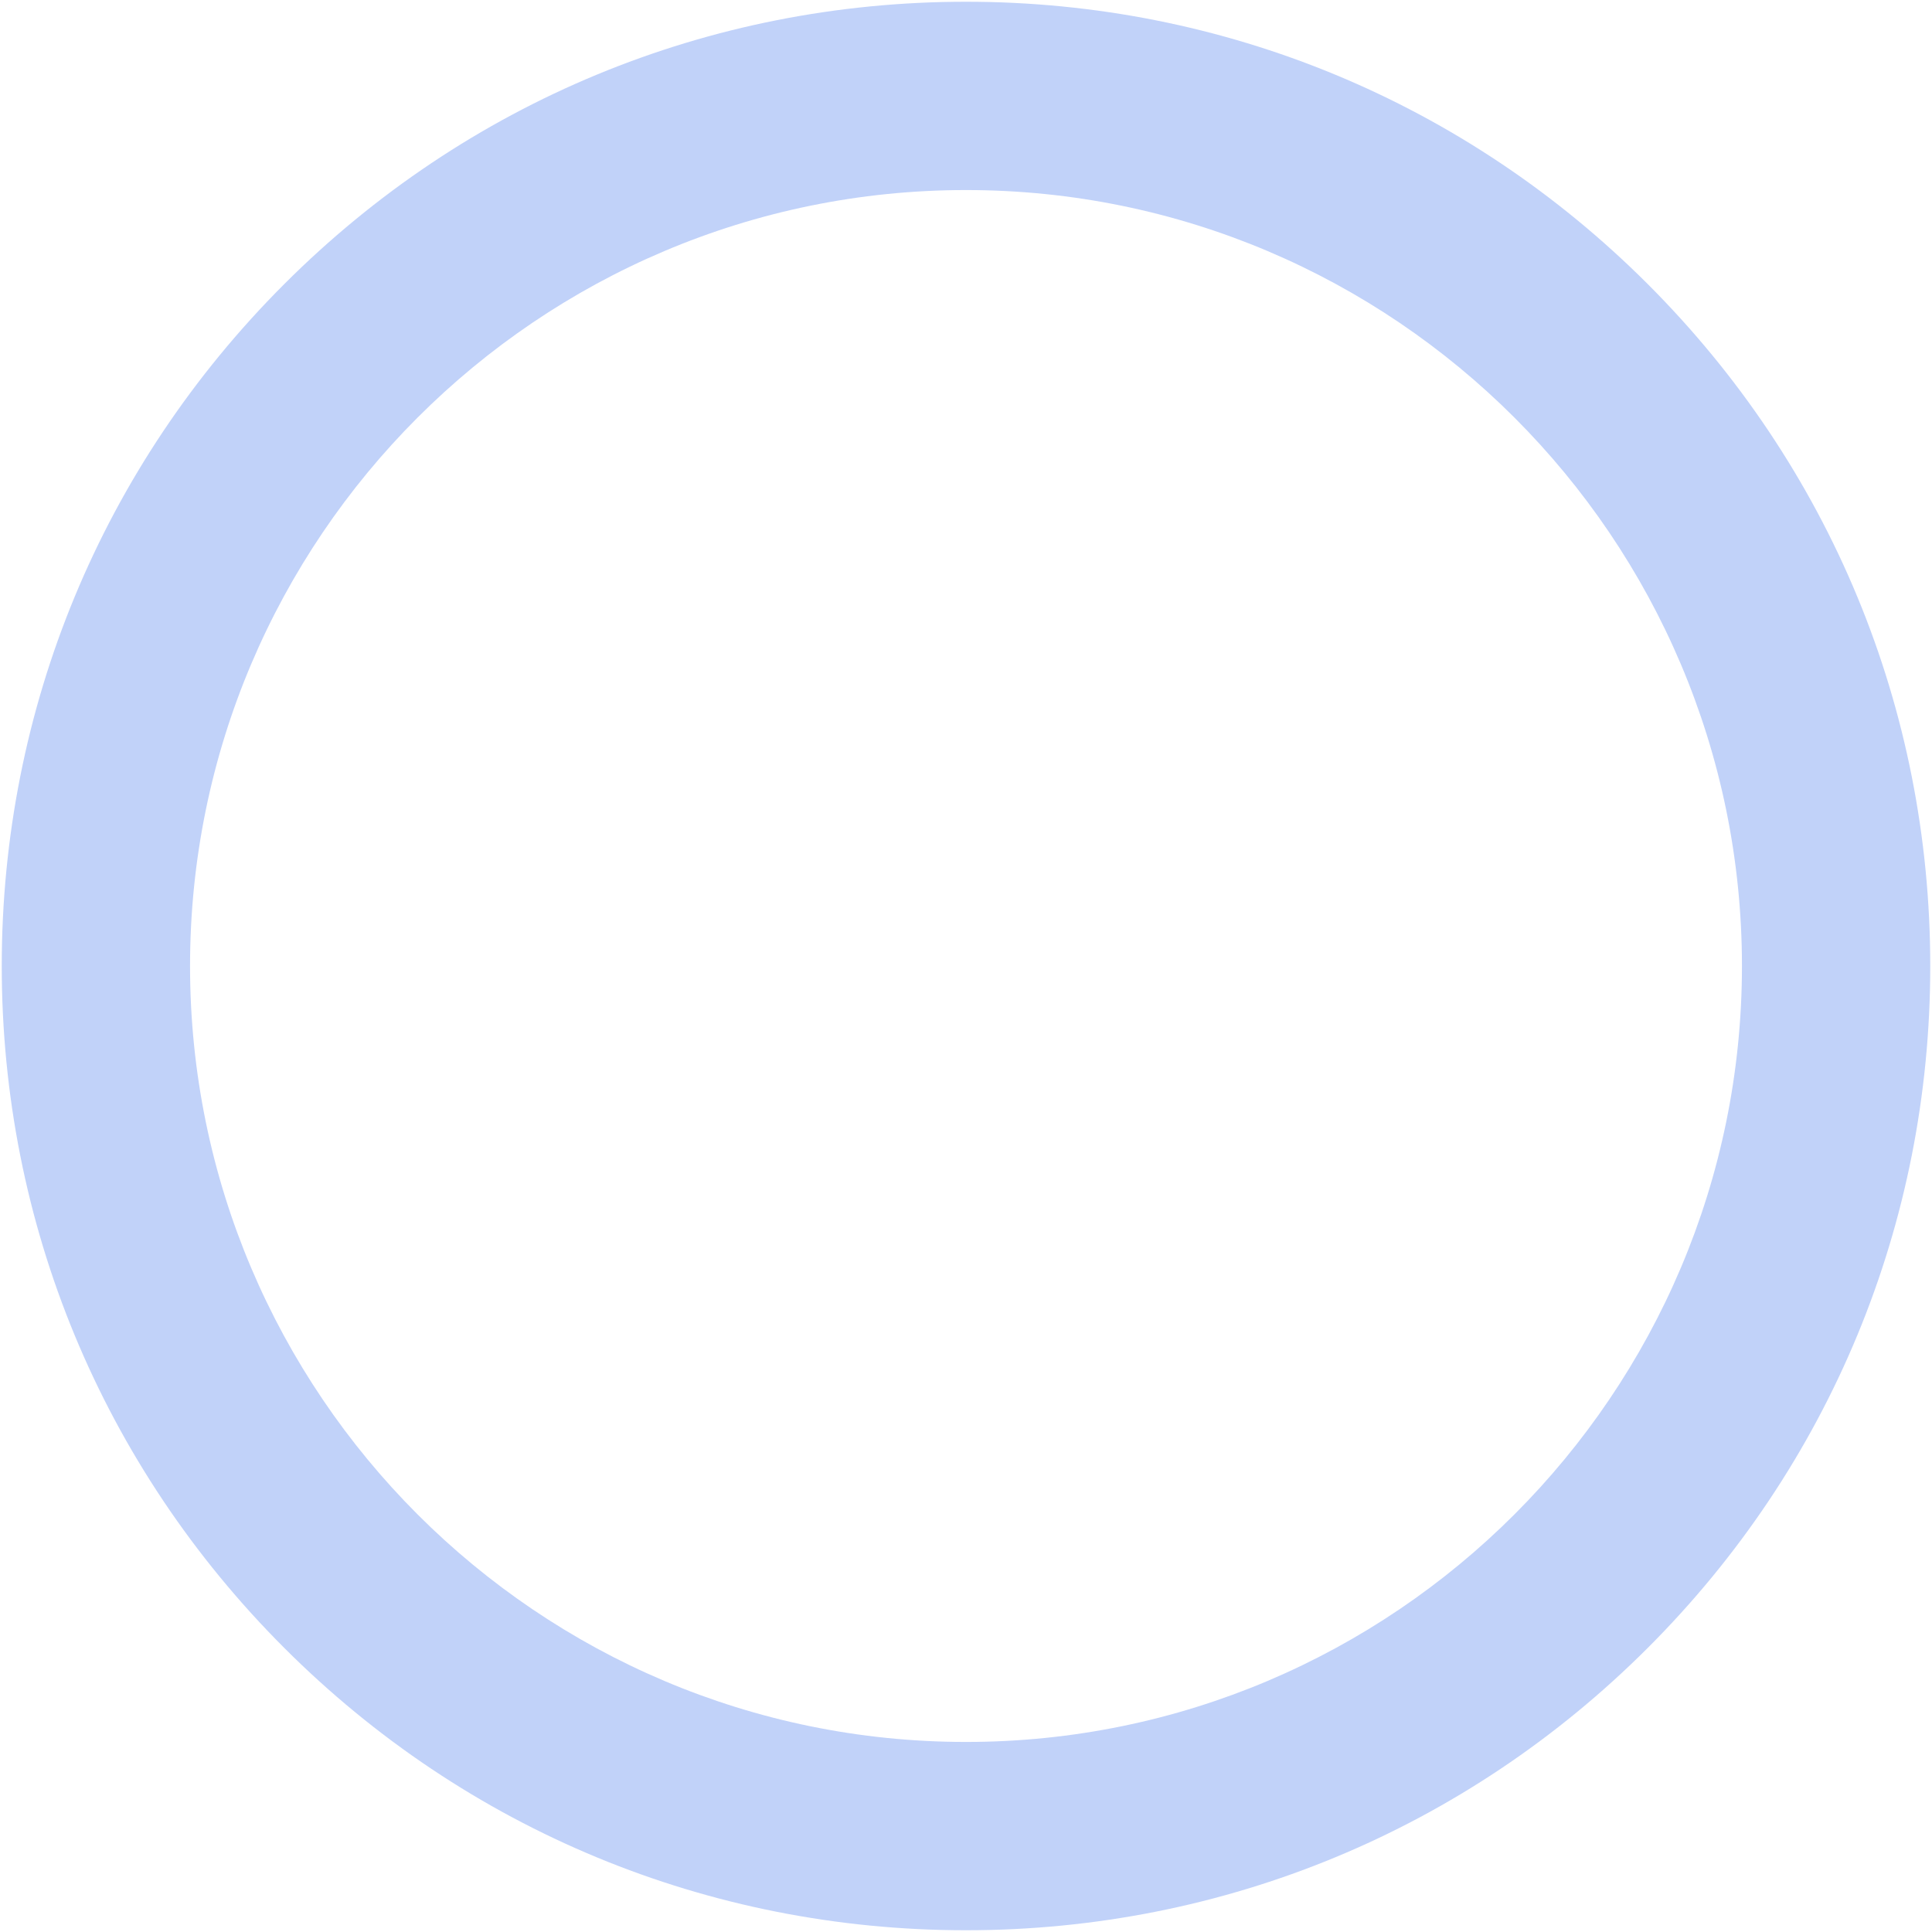
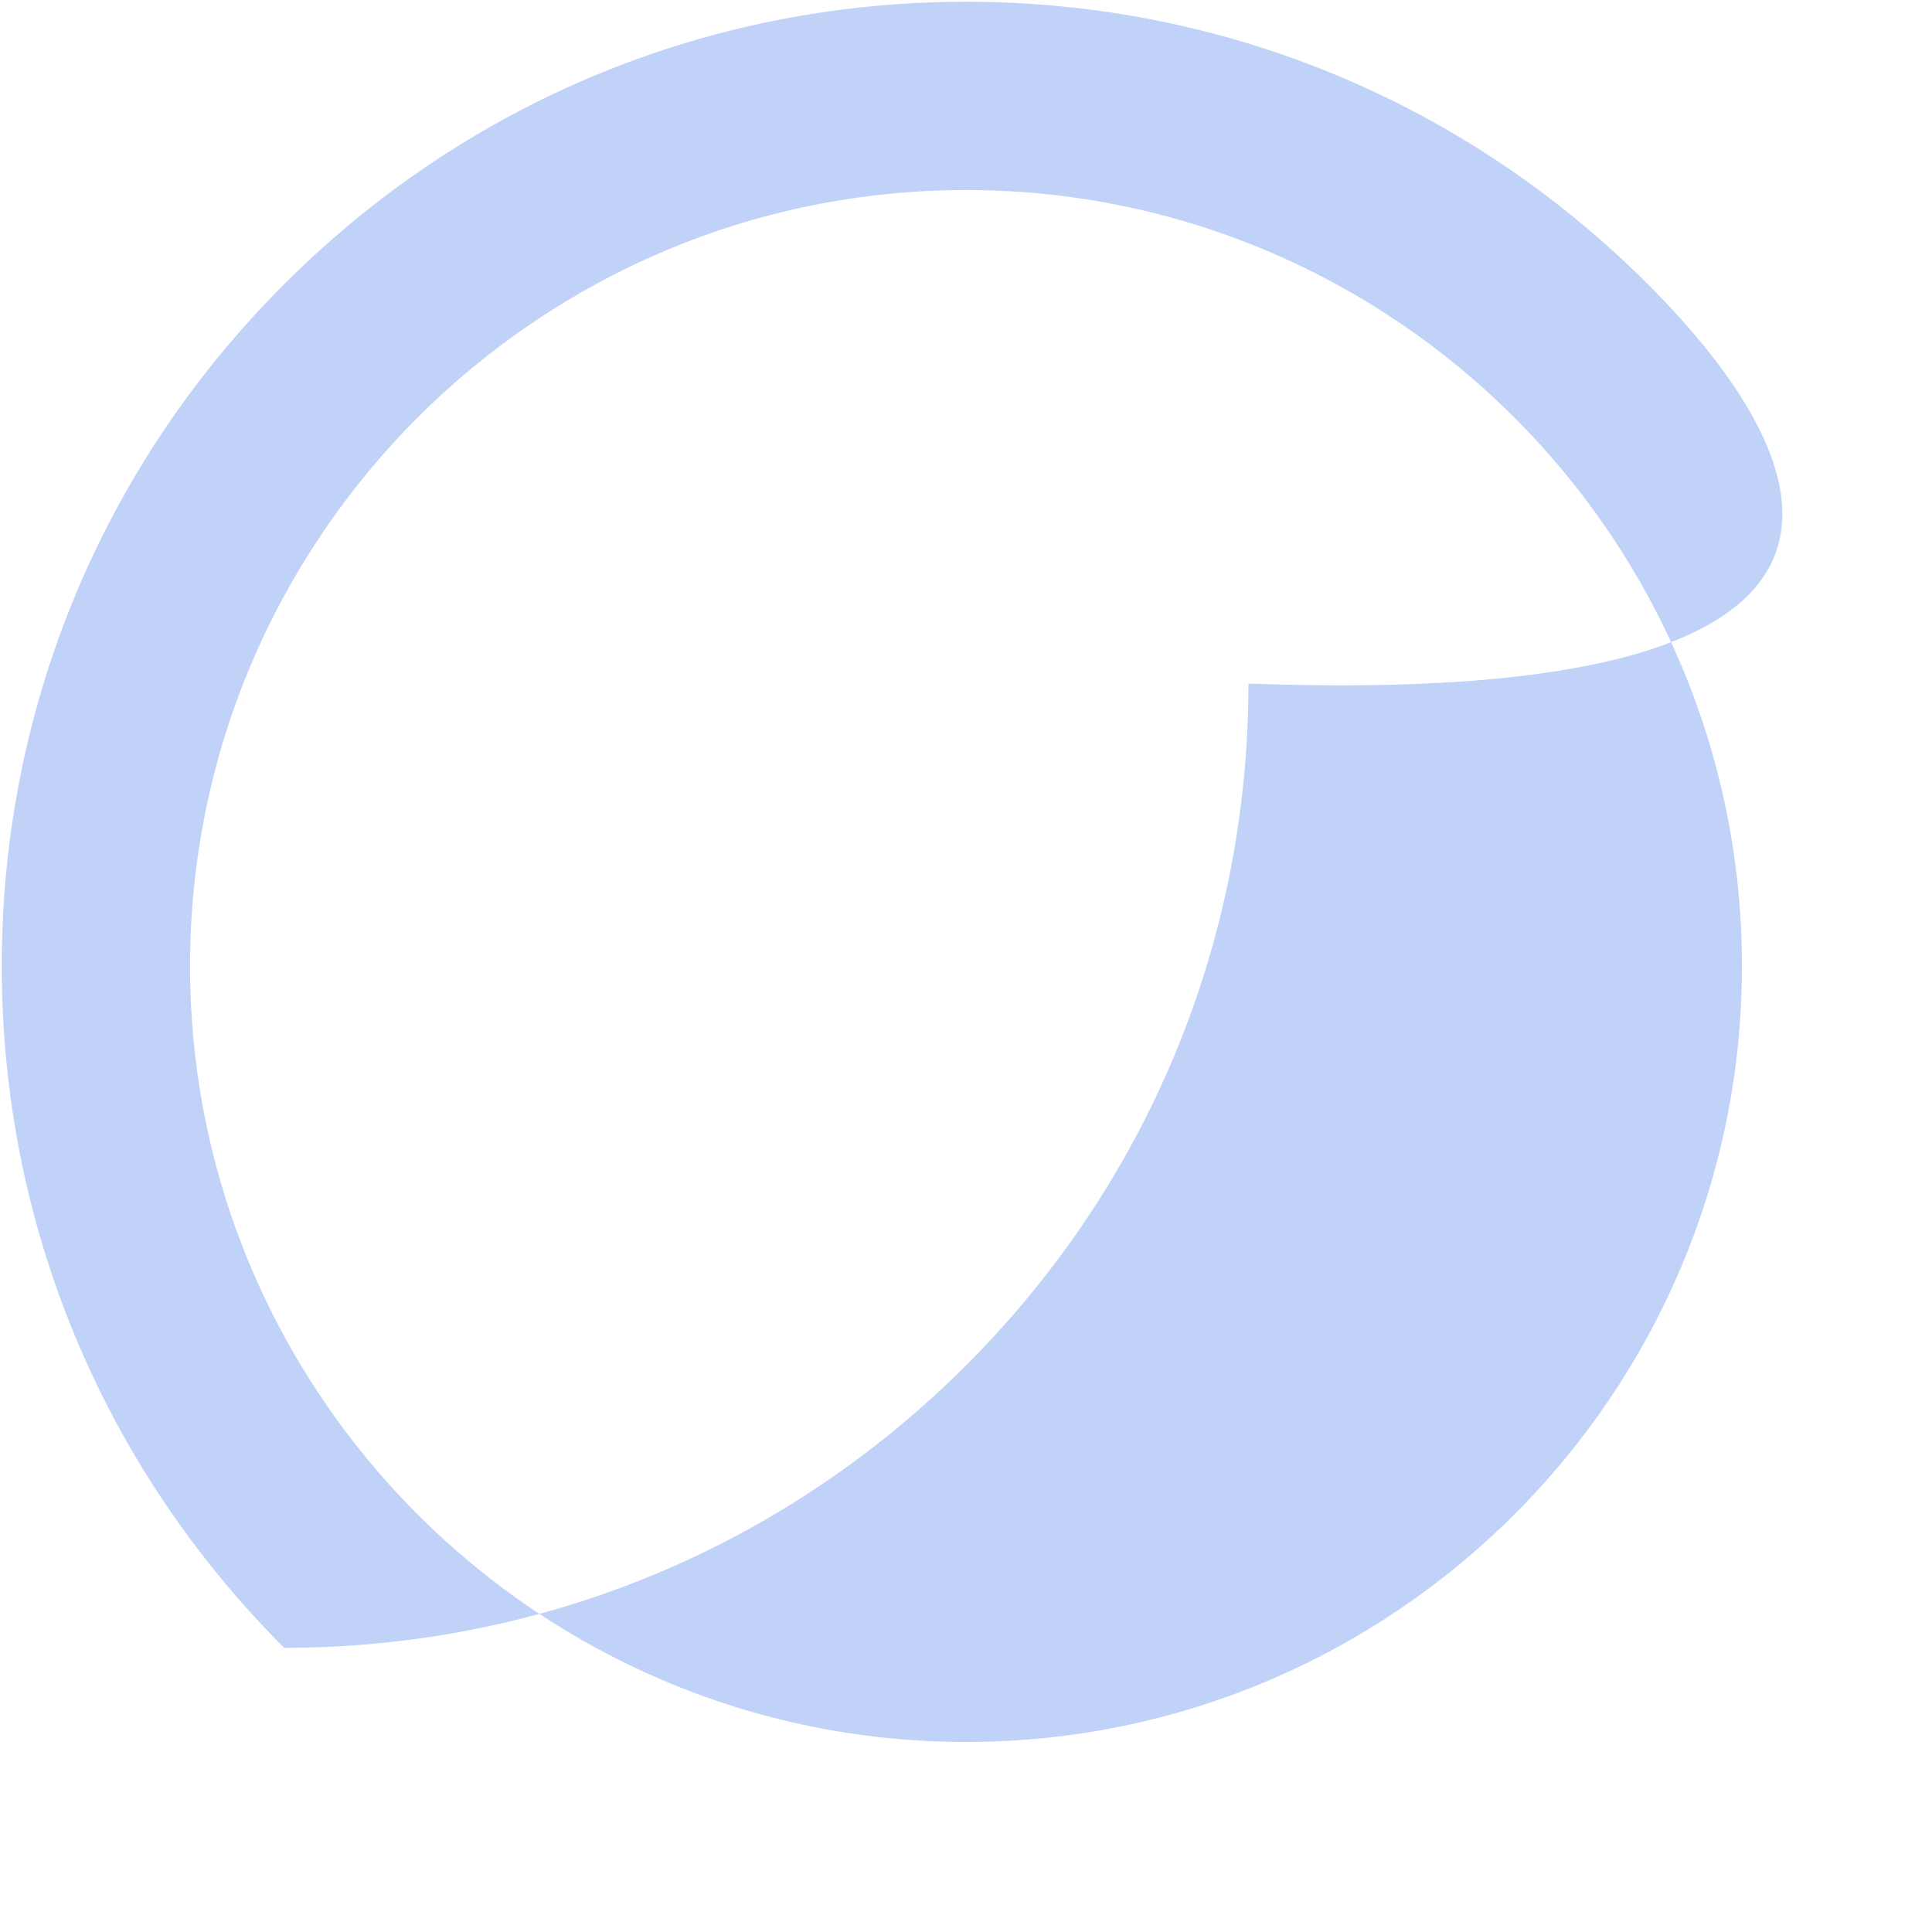
<svg xmlns="http://www.w3.org/2000/svg" id="Layer_1" x="0px" y="0px" viewBox="0 0 513 513" style="enable-background:new 0 0 513 513;" xml:space="preserve">
-   <path style="fill:#C1D2F9;" d="M437.546,75.454C389.187,27.095,324.89,0.463,256.5,0.463c-68.39,0-132.687,26.632-181.046,74.992  C27.095,123.813,0.463,188.11,0.463,256.5c0,68.39,26.632,132.687,74.992,181.046c48.359,48.358,112.656,74.991,181.046,74.991  c68.39,0,132.687-26.633,181.046-74.991c48.358-48.359,74.991-112.656,74.991-181.046  C512.537,188.11,485.905,123.813,437.546,75.454z M256.5,462.537c-113.609,0-206.038-92.428-206.038-206.037  S142.891,50.463,256.5,50.463S462.537,142.891,462.537,256.5S370.11,462.537,256.5,462.537z" />
+   <path style="fill:#C1D2F9;" d="M437.546,75.454C389.187,27.095,324.89,0.463,256.5,0.463c-68.39,0-132.687,26.632-181.046,74.992  C27.095,123.813,0.463,188.11,0.463,256.5c0,68.39,26.632,132.687,74.992,181.046c68.39,0,132.687-26.633,181.046-74.991c48.358-48.359,74.991-112.656,74.991-181.046  C512.537,188.11,485.905,123.813,437.546,75.454z M256.5,462.537c-113.609,0-206.038-92.428-206.038-206.037  S142.891,50.463,256.5,50.463S462.537,142.891,462.537,256.5S370.11,462.537,256.5,462.537z" />
  <g>
</g>
  <g>
</g>
  <g>
</g>
  <g>
</g>
  <g>
</g>
  <g>
</g>
</svg>